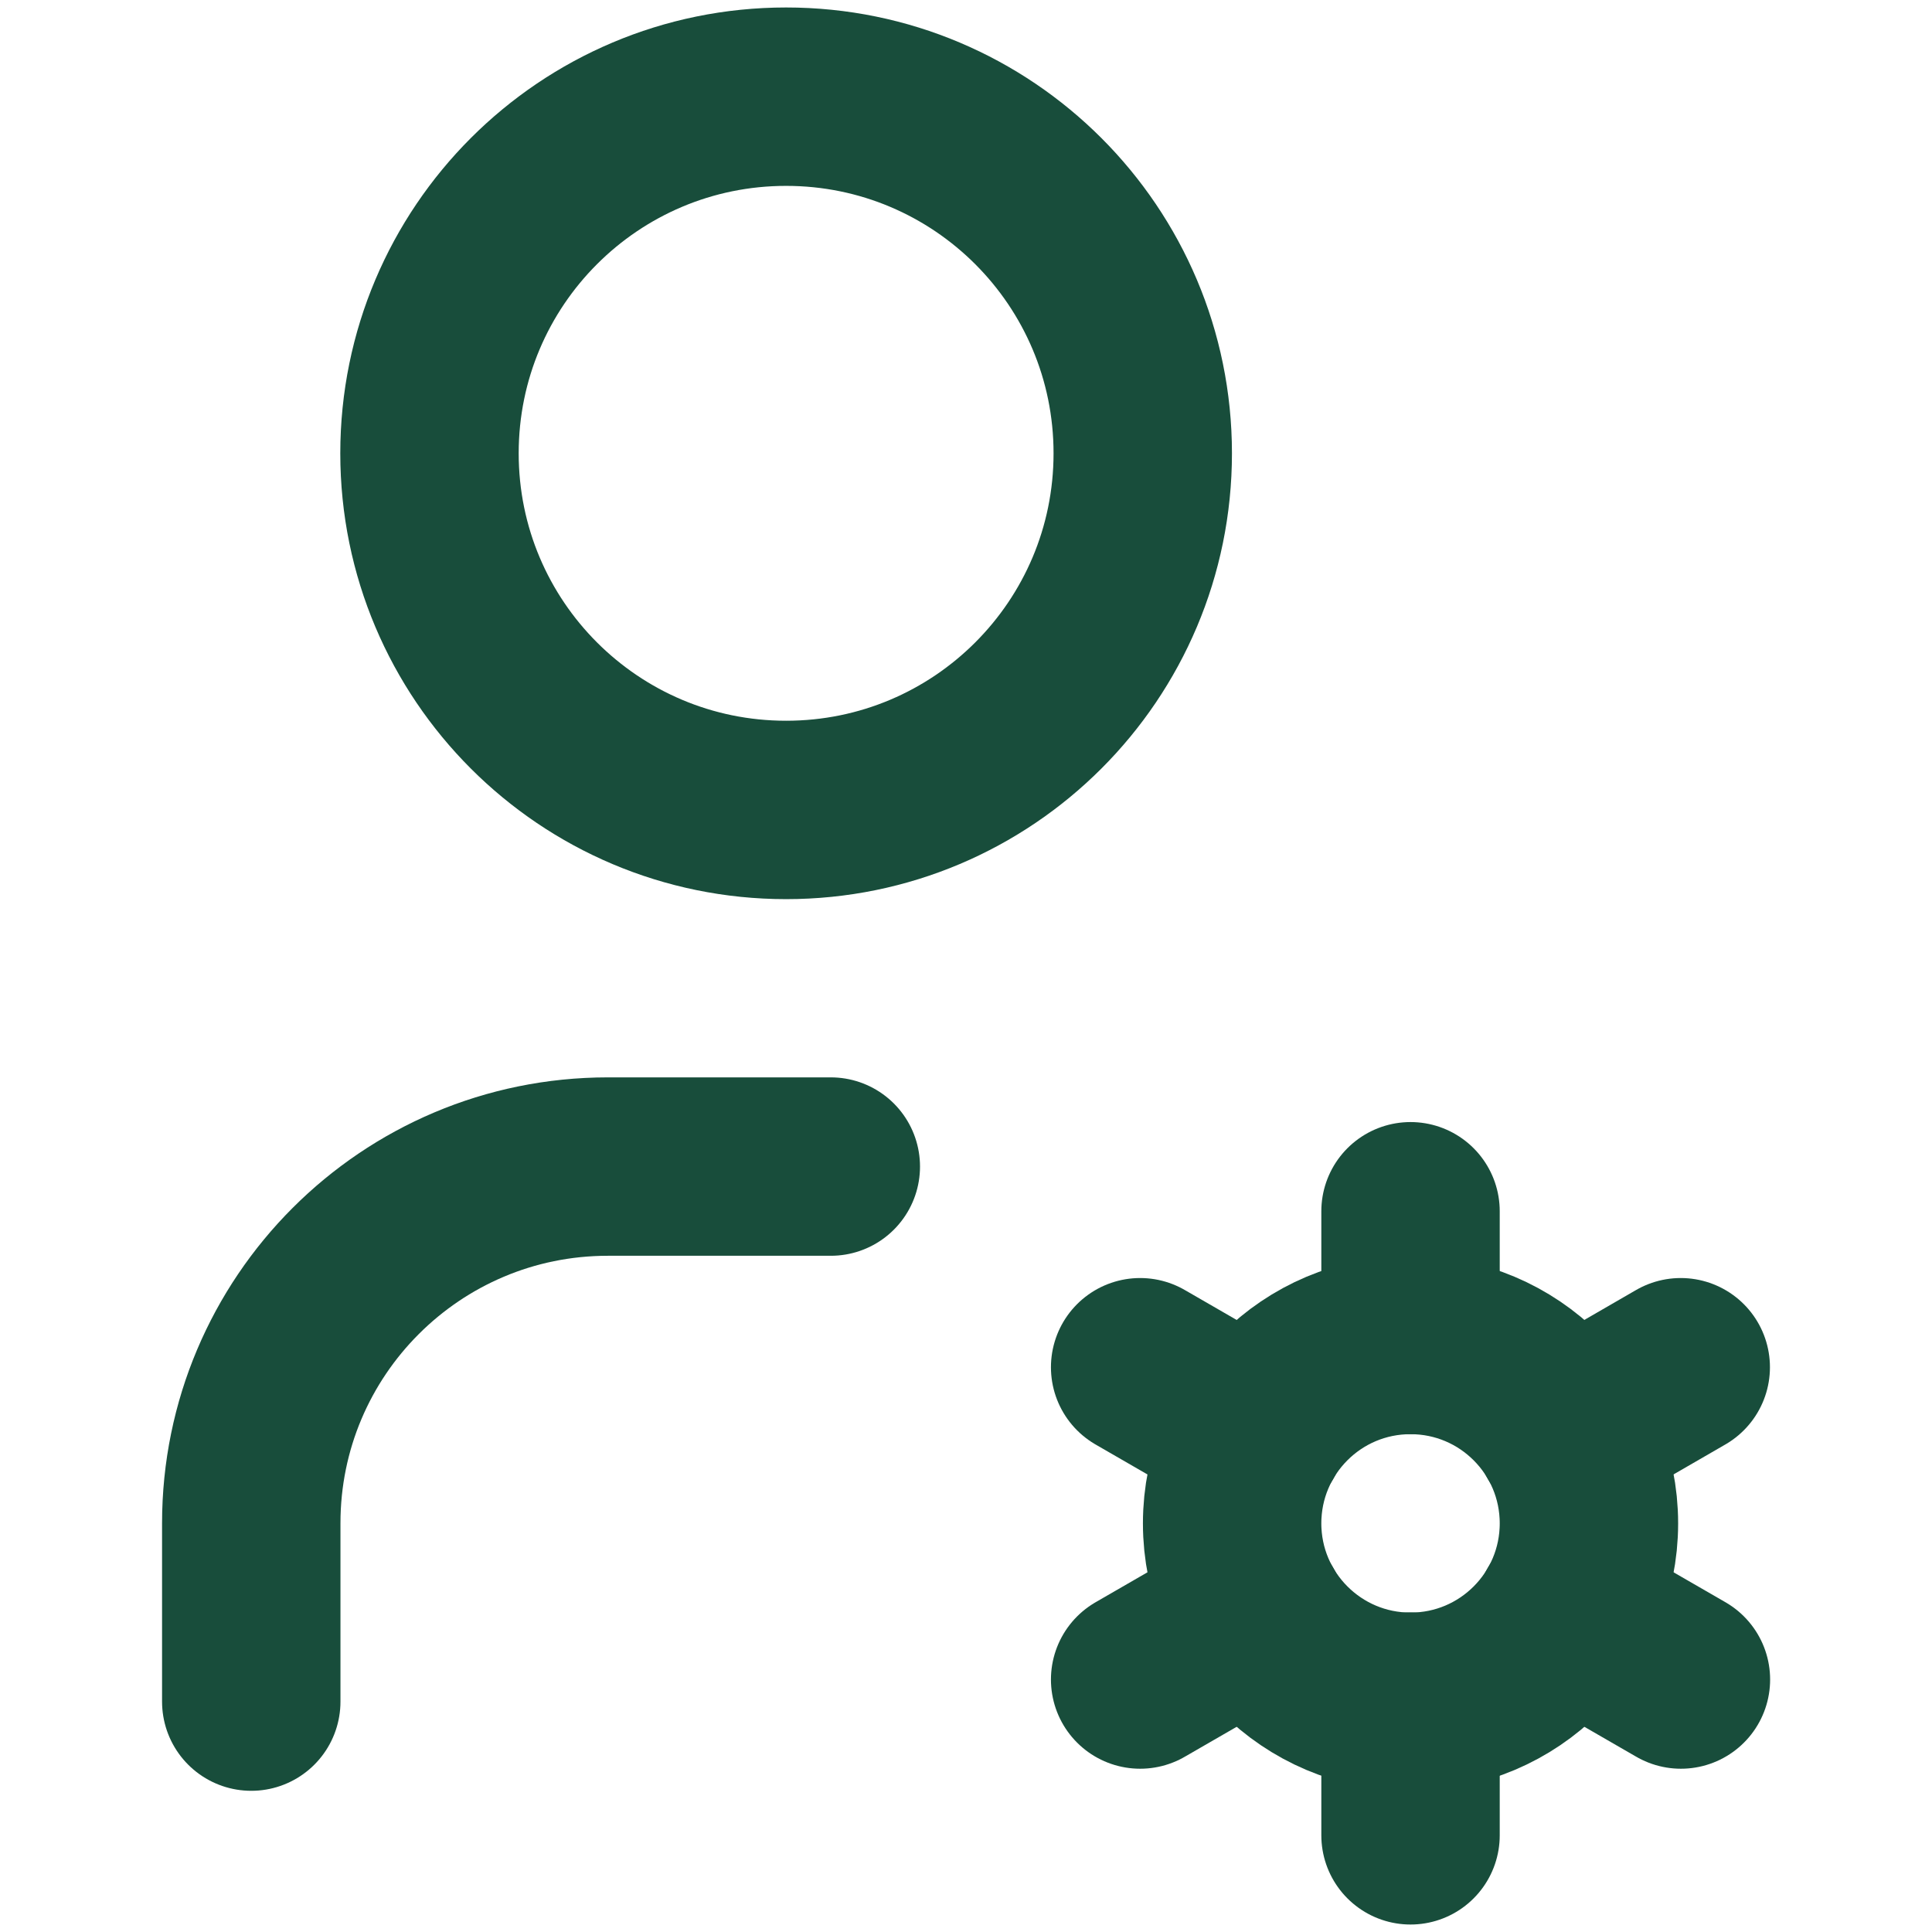
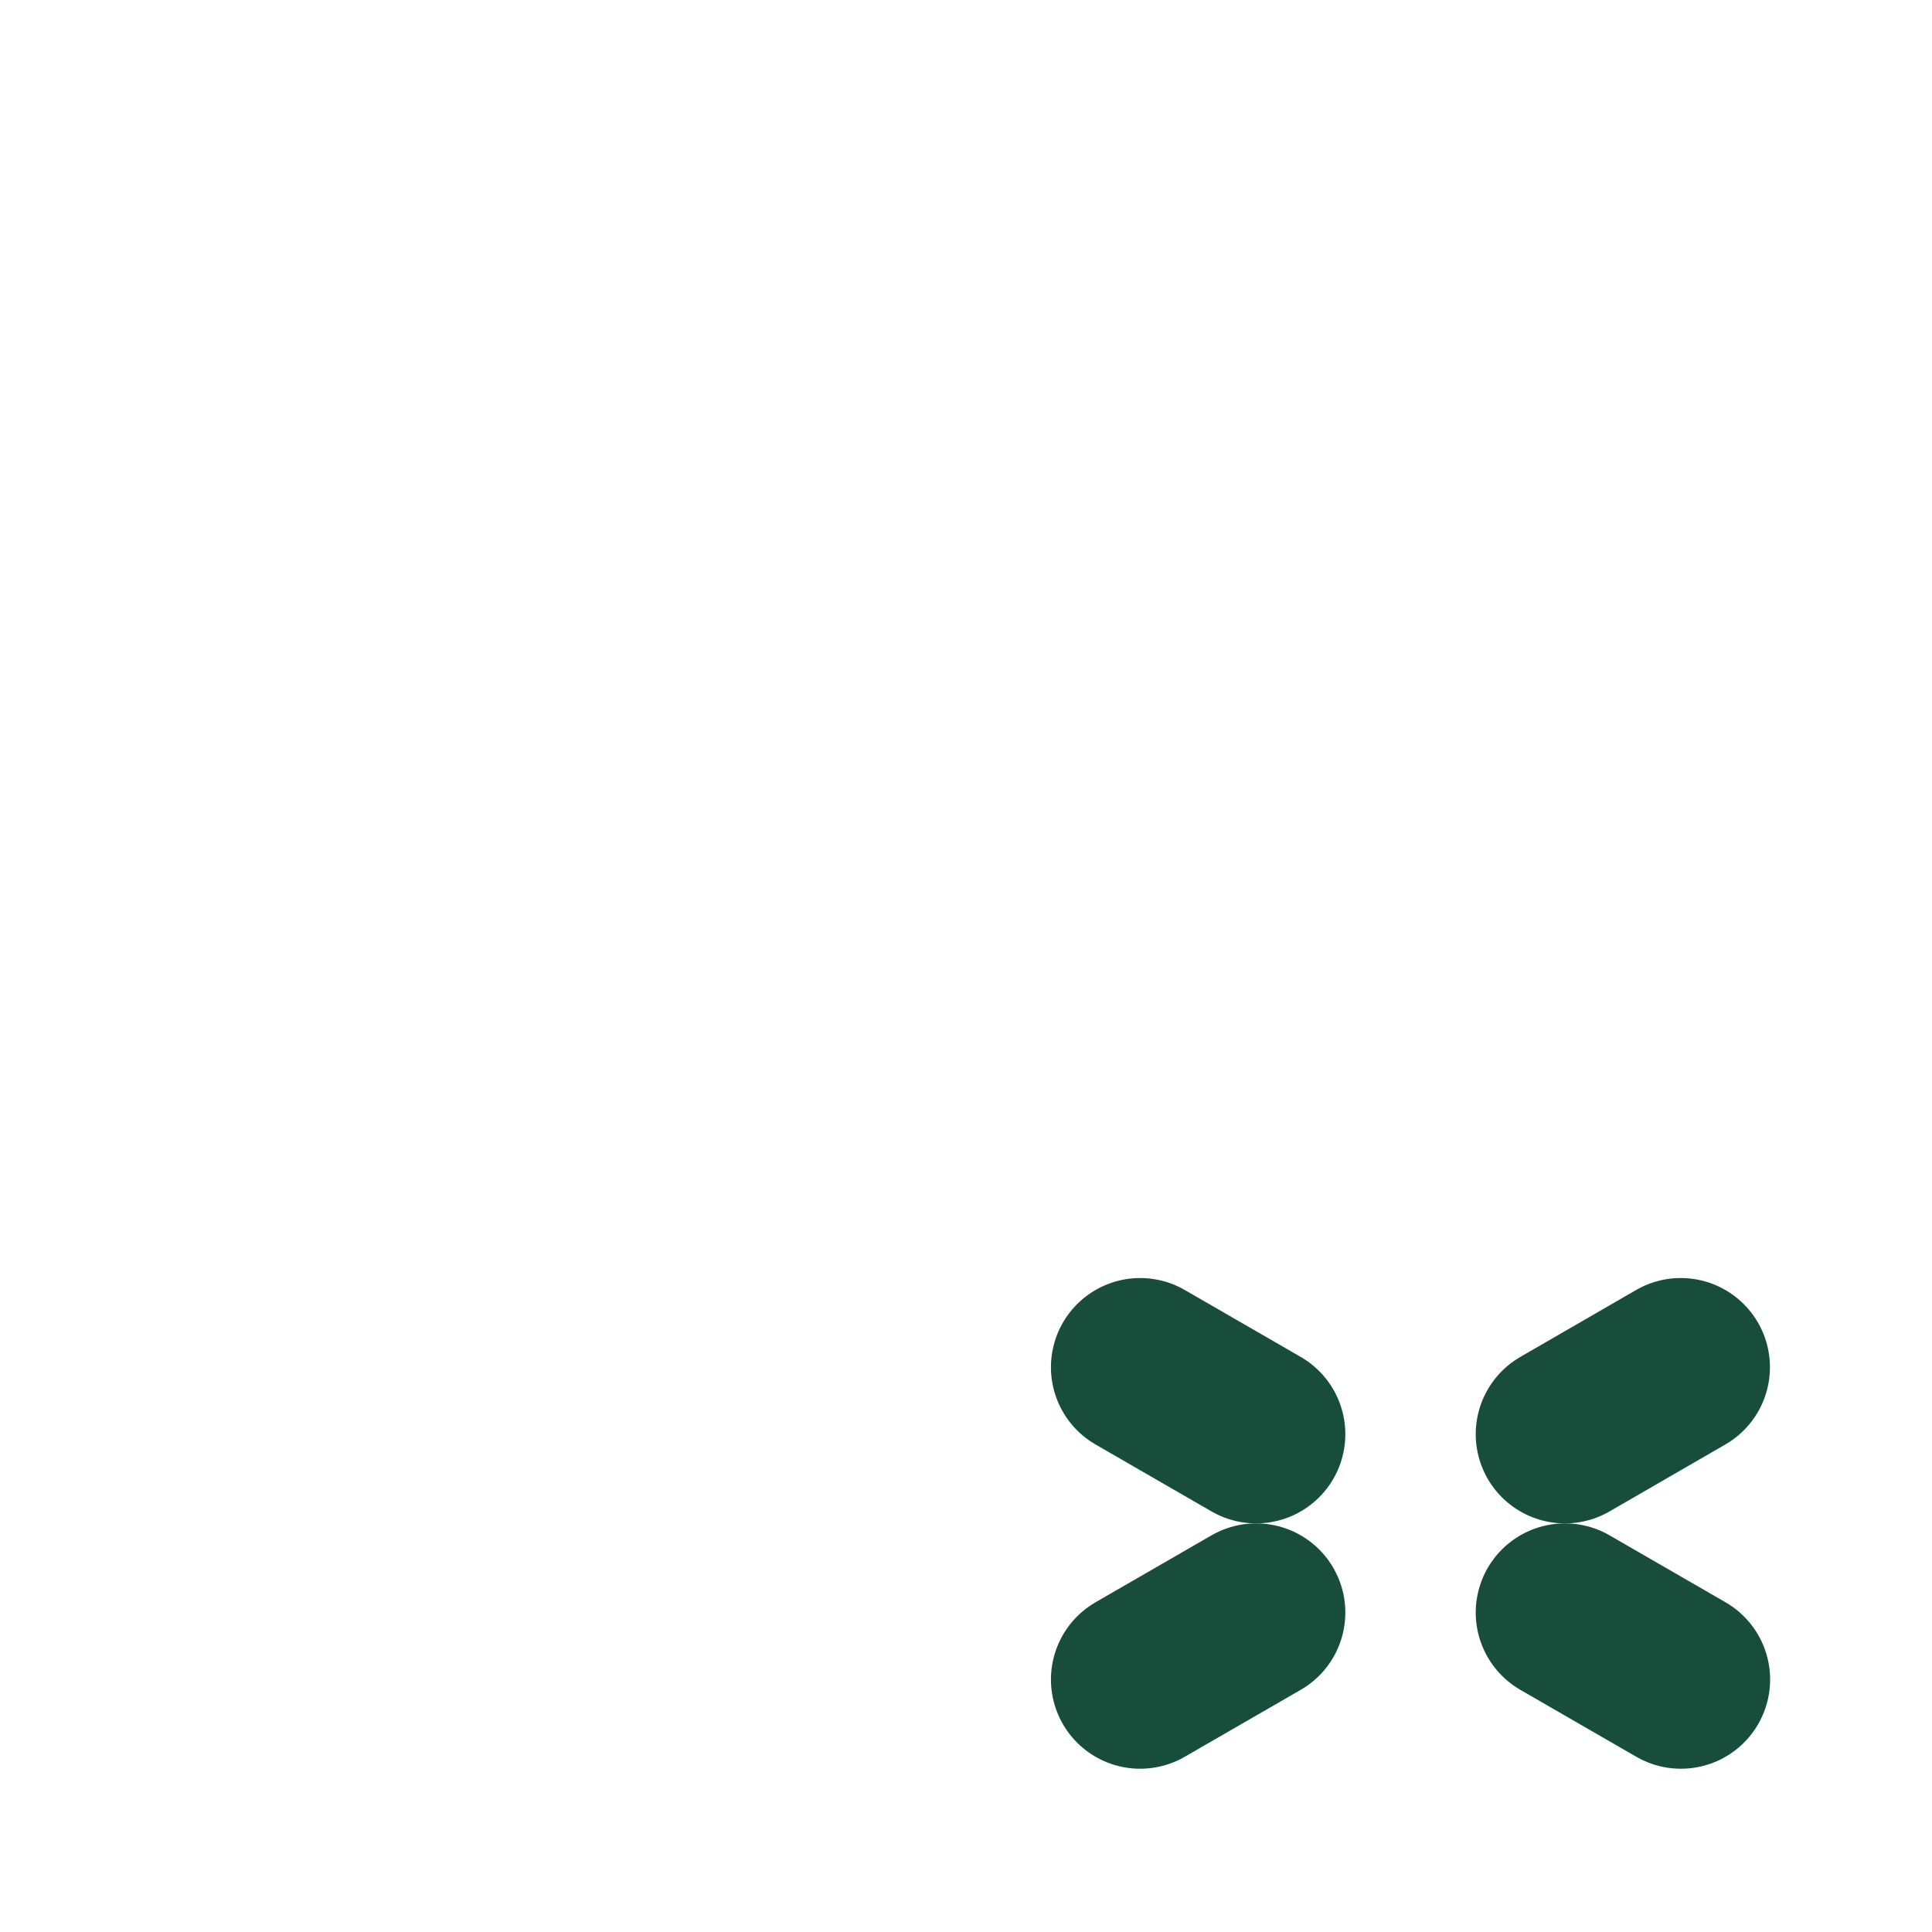
<svg xmlns="http://www.w3.org/2000/svg" id="Layer_1" data-name="Layer 1" viewBox="0 0 111.11 111.11">
  <defs>
    <style>
      .cls-1 {
        fill: none;
        stroke: #184d3b;
        stroke-linecap: round;
        stroke-linejoin: round;
        stroke-width: 10.26px;
      }
    </style>
  </defs>
-   <path class="cls-1" d="M24.7,26.07c0,11.33,9.18,20.51,20.51,20.51s20.51-9.18,20.51-20.51S56.54,5.56,45.21,5.56s-20.51,9.18-20.51,20.51" />
-   <path class="cls-1" d="M14.45,97.86v-10.26c0-11.33,9.18-20.51,20.51-20.51h12.82" />
-   <path class="cls-1" d="M70.86,87.61c0,5.66,4.59,10.26,10.26,10.26s10.26-4.59,10.26-10.26-4.59-10.26-10.26-10.26-10.26,4.59-10.26,10.26" />
-   <path class="cls-1" d="M81.12,69.66v7.69" />
-   <path class="cls-1" d="M81.12,97.86v7.69" />
  <path class="cls-1" d="M96.66,78.63l-6.66,3.85" />
  <path class="cls-1" d="M72.24,92.74l-6.67,3.85" />
  <path class="cls-1" d="M65.57,78.63l6.67,3.85" />
  <path class="cls-1" d="M90,92.74l6.67,3.85" />
</svg>